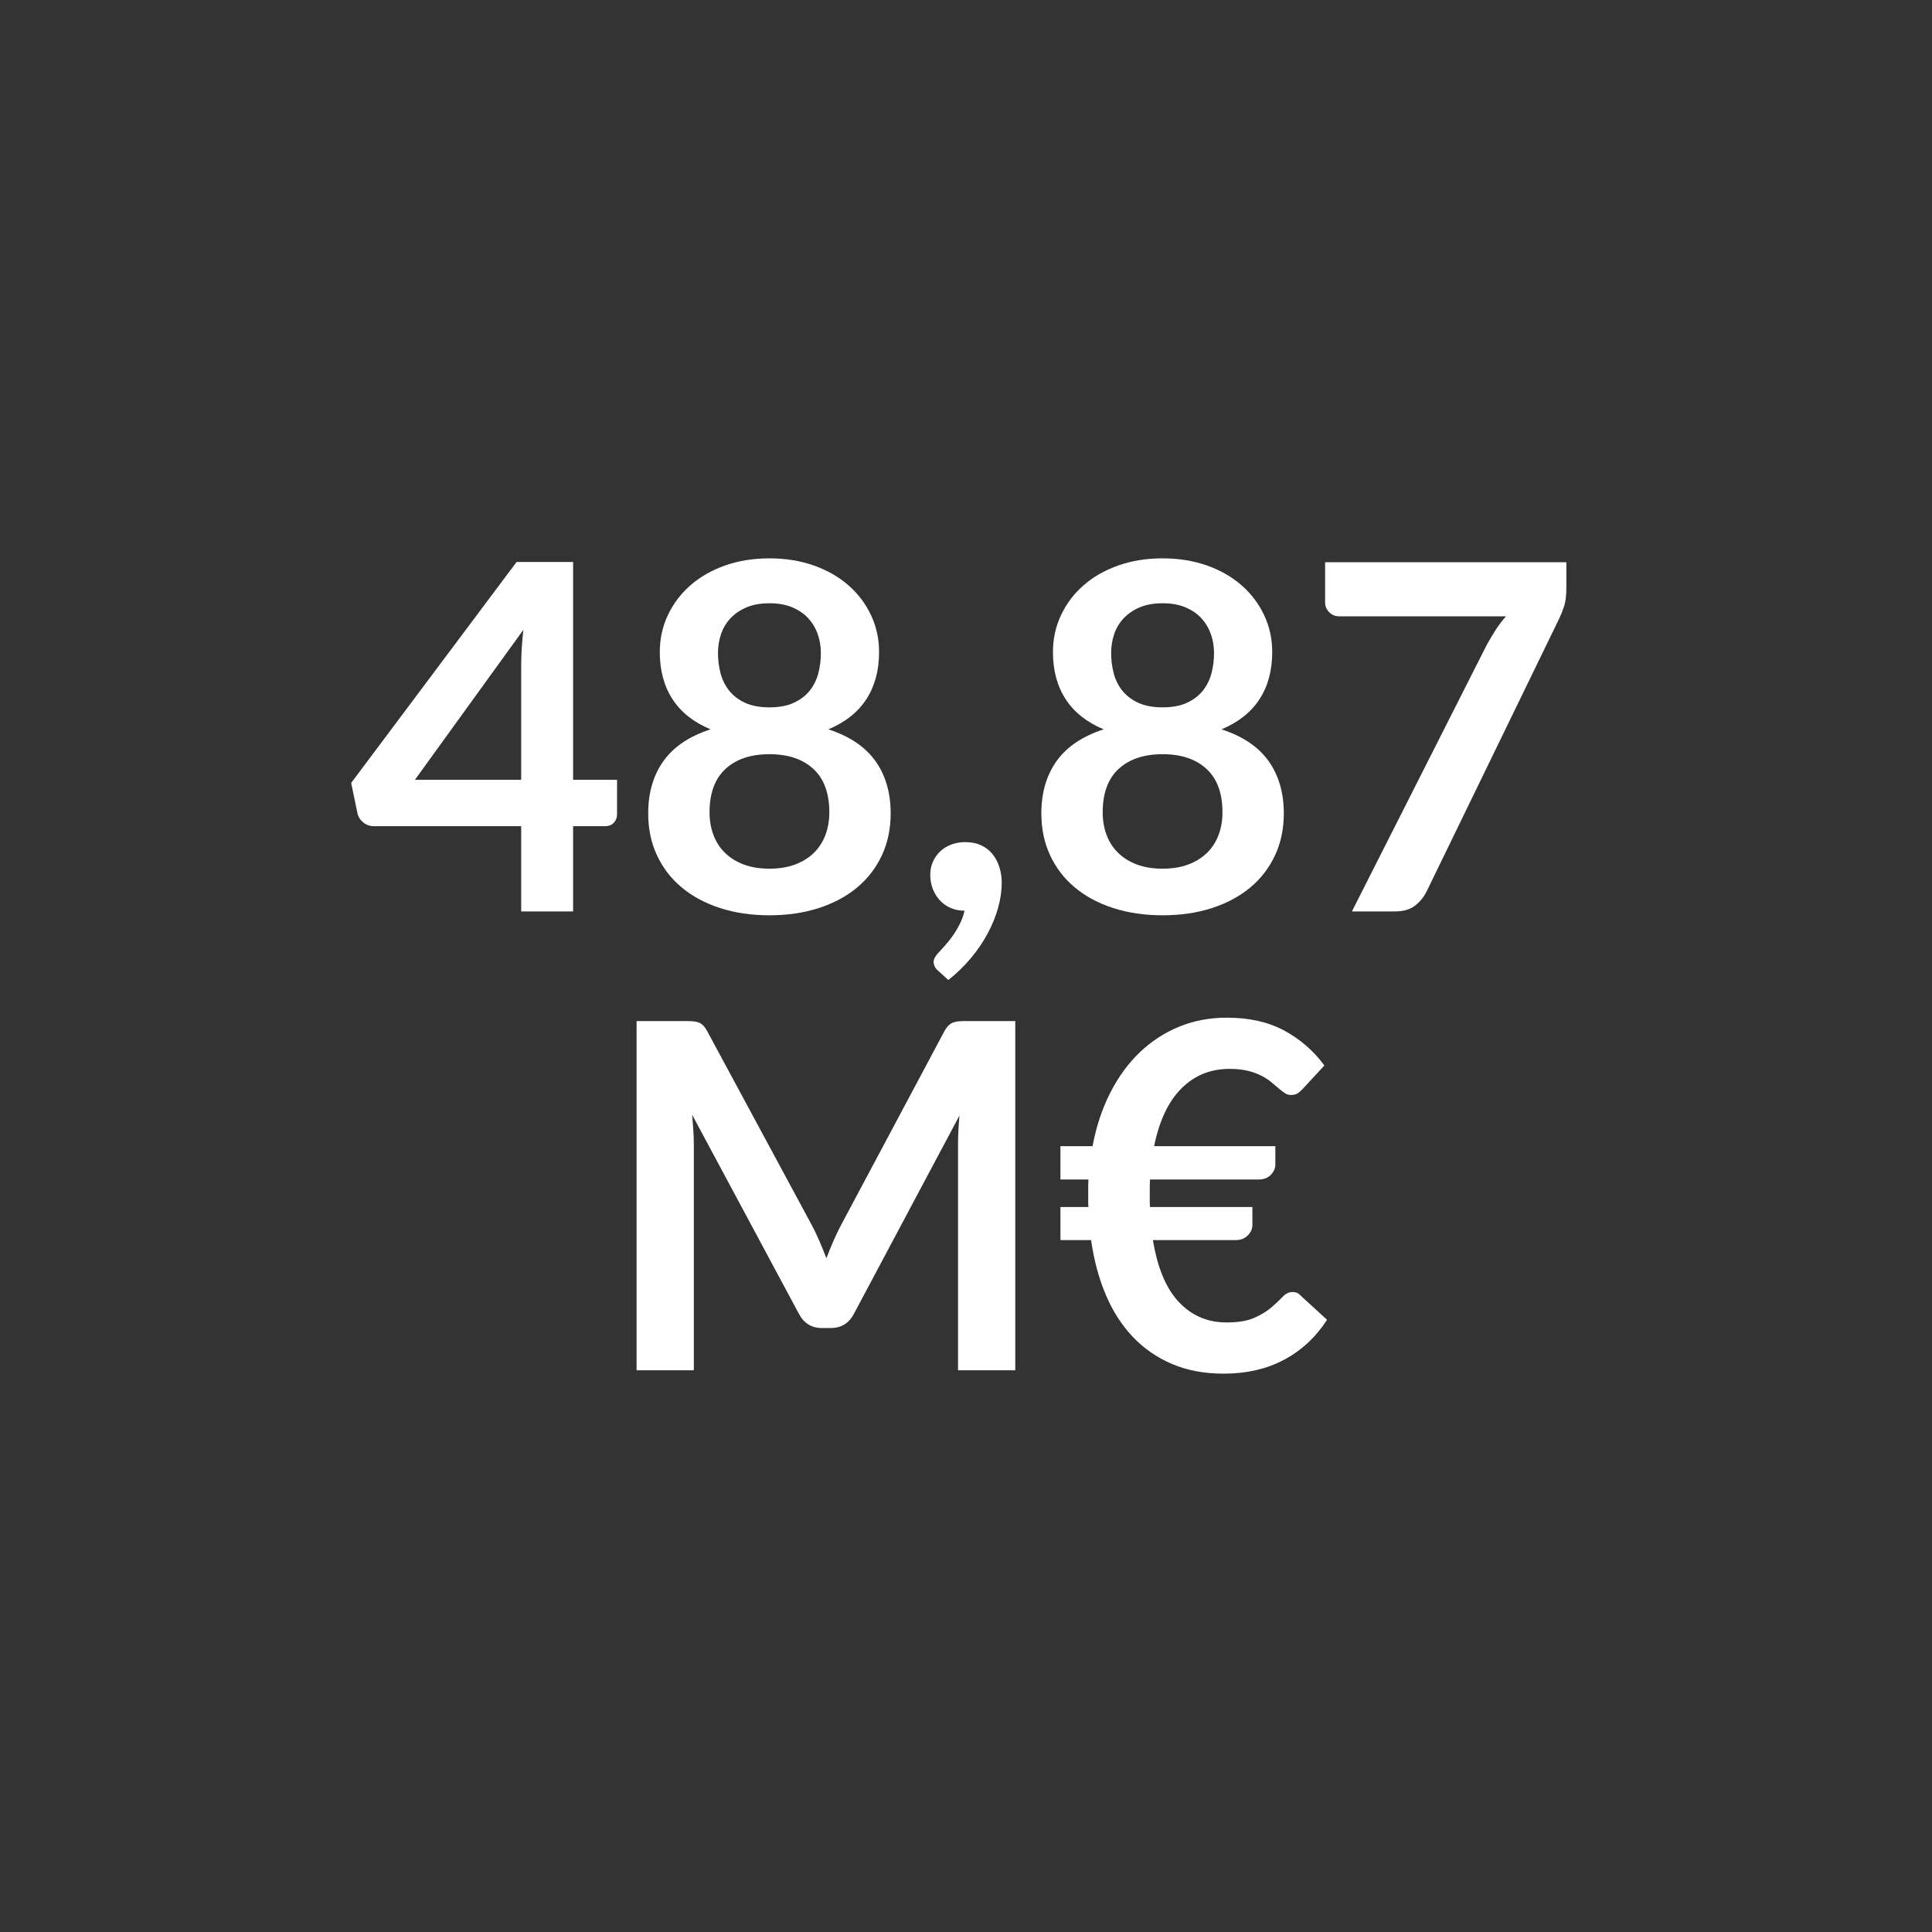
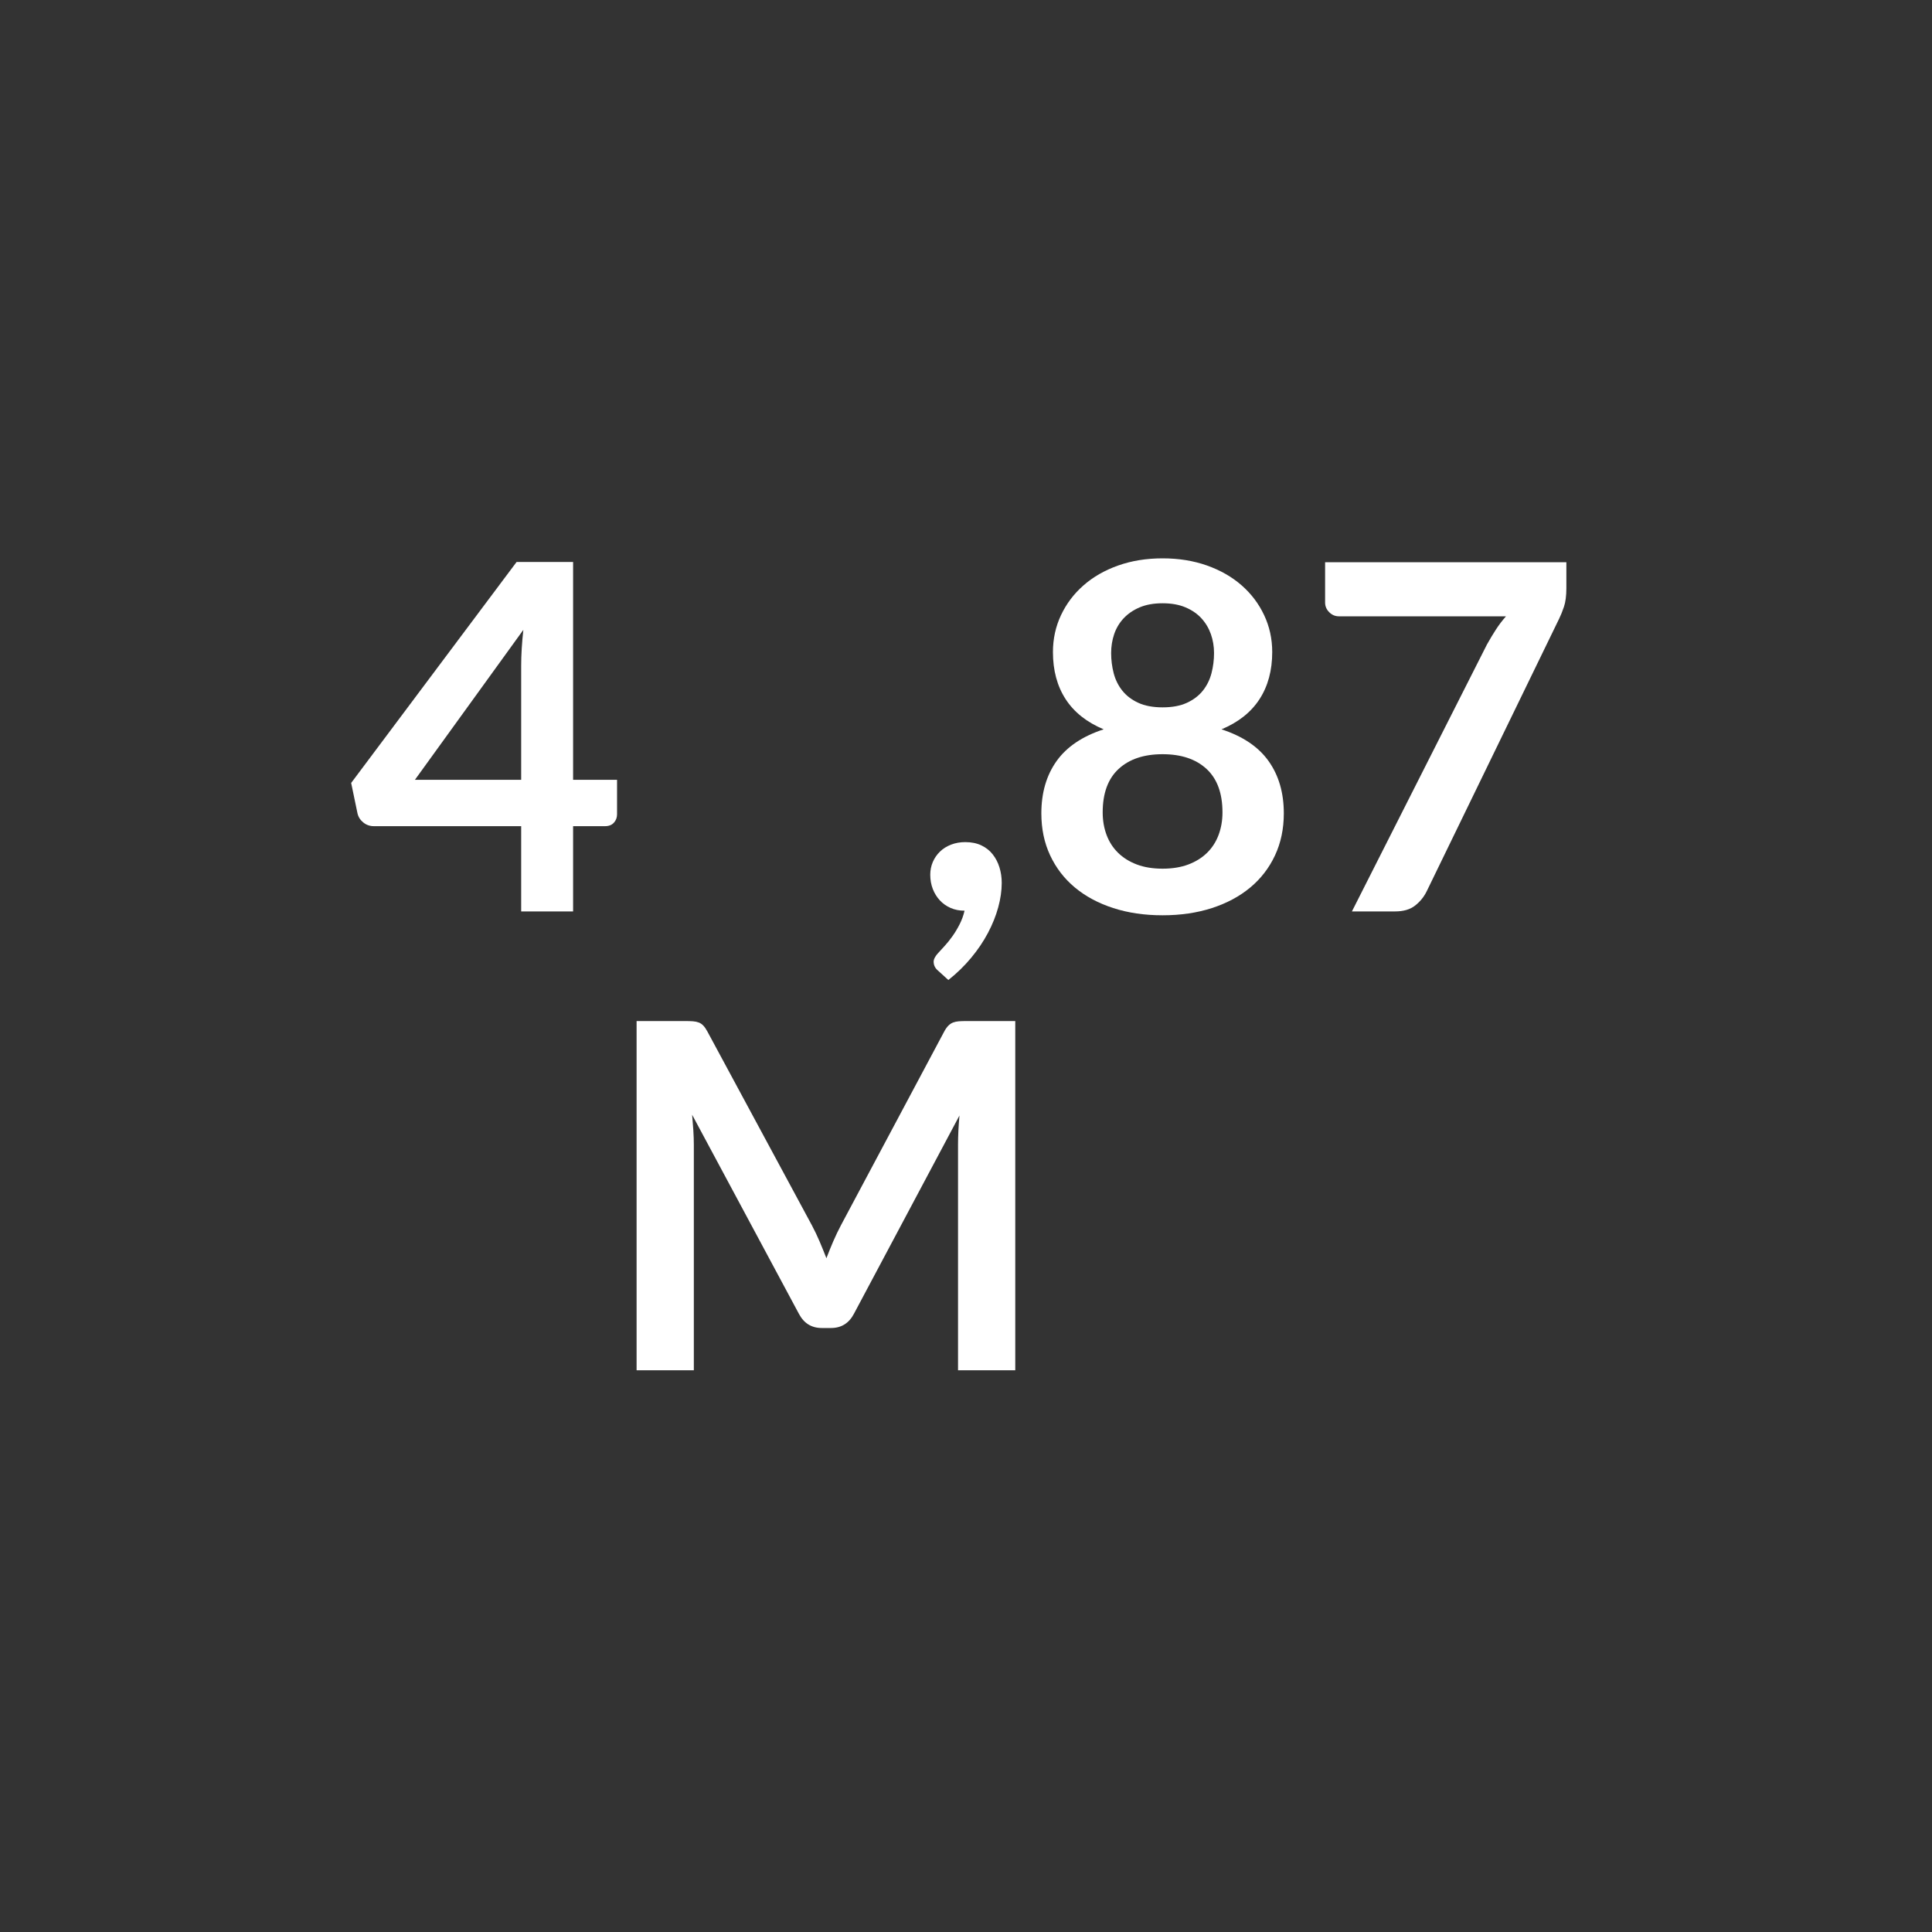
<svg xmlns="http://www.w3.org/2000/svg" version="1.1" id="Capa_1" x="0px" y="0px" width="160px" height="160px" viewBox="0 0 160 160" enable-background="new 0 0 160 160" xml:space="preserve">
  <rect x="0" y="0" width="160" height="160" fill="#333333" stroke="none" />
  <g>
    <path fill="#FFFFFF" d="M51.102,64.58v2.86c0,0.267-0.087,0.497-0.26,0.69c-0.173,0.193-0.42,0.29-0.74,0.29h-2.64v7.06h-4.3v-7.06   h-12.2c-0.333,0-0.627-0.103-0.88-0.31c-0.253-0.207-0.414-0.463-0.48-0.77l-0.52-2.5l13.7-18.3h4.68v18.04H51.102z M43.162,64.58   v-9.46c0-0.893,0.06-1.88,0.18-2.96l-8.98,12.42H43.162z" />
-     <path fill="#FFFFFF" d="M68.601,60.4c1.76,0.574,3.06,1.45,3.9,2.63c0.84,1.18,1.26,2.624,1.26,4.33c0,1.28-0.244,2.44-0.73,3.48   c-0.487,1.04-1.17,1.927-2.05,2.66c-0.88,0.733-1.937,1.3-3.17,1.7c-1.233,0.4-2.597,0.6-4.09,0.6c-1.494,0-2.857-0.2-4.09-0.6   c-1.233-0.4-2.29-0.967-3.17-1.7c-0.88-0.733-1.563-1.62-2.05-2.66c-0.487-1.04-0.73-2.2-0.73-3.48c0-1.707,0.42-3.15,1.26-4.33   c0.84-1.18,2.14-2.056,3.9-2.63c-1.4-0.586-2.45-1.42-3.15-2.5c-0.7-1.08-1.05-2.38-1.05-3.9c0-1.093,0.223-2.113,0.67-3.06   c0.447-0.946,1.07-1.77,1.87-2.47c0.8-0.7,1.756-1.247,2.87-1.64c1.113-0.393,2.336-0.59,3.67-0.59c1.333,0,2.557,0.197,3.67,0.59   c1.113,0.394,2.07,0.94,2.87,1.64c0.8,0.7,1.423,1.523,1.87,2.47c0.447,0.947,0.67,1.967,0.67,3.06c0,1.52-0.35,2.82-1.05,3.9   C71.051,58.98,70.001,59.814,68.601,60.4z M63.721,71.94c0.813,0,1.526-0.117,2.14-0.35c0.613-0.233,1.13-0.557,1.55-0.97   s0.736-0.907,0.95-1.48c0.213-0.573,0.32-1.193,0.32-1.86c0-1.586-0.44-2.786-1.32-3.6c-0.88-0.813-2.094-1.22-3.64-1.22   c-1.547,0-2.76,0.407-3.64,1.22s-1.32,2.013-1.32,3.6c0,0.667,0.106,1.287,0.32,1.86s0.53,1.067,0.95,1.48s0.937,0.737,1.55,0.97   C62.194,71.823,62.908,71.94,63.721,71.94z M63.721,49.96c-0.733,0-1.367,0.113-1.9,0.34c-0.534,0.227-0.977,0.53-1.33,0.91   c-0.354,0.38-0.614,0.817-0.78,1.31s-0.25,1.013-0.25,1.56c0,0.573,0.07,1.13,0.21,1.67c0.14,0.54,0.377,1.02,0.71,1.44   c0.333,0.42,0.773,0.757,1.32,1.01c0.546,0.253,1.22,0.38,2.02,0.38c0.8,0,1.473-0.126,2.02-0.38c0.546-0.253,0.986-0.59,1.32-1.01   c0.333-0.42,0.57-0.9,0.71-1.44s0.21-1.097,0.21-1.67c0-0.547-0.087-1.067-0.26-1.56c-0.173-0.493-0.434-0.93-0.78-1.31   s-0.787-0.683-1.32-0.91C65.088,50.073,64.454,49.96,63.721,49.96z" />
    <path fill="#FFFFFF" d="M77.68,80.38c-0.24-0.2-0.36-0.447-0.36-0.74c0-0.107,0.037-0.227,0.11-0.36s0.163-0.253,0.27-0.36   c0.146-0.16,0.327-0.357,0.54-0.59c0.213-0.233,0.427-0.5,0.64-0.8c0.213-0.3,0.41-0.626,0.59-0.98   c0.18-0.353,0.317-0.73,0.41-1.13c-0.427,0-0.813-0.077-1.16-0.23s-0.644-0.363-0.89-0.63s-0.44-0.58-0.58-0.94   c-0.14-0.36-0.21-0.753-0.21-1.18c0-0.373,0.07-0.723,0.21-1.05c0.14-0.327,0.336-0.613,0.59-0.86c0.253-0.247,0.56-0.44,0.92-0.58   c0.36-0.14,0.753-0.21,1.18-0.21c0.506,0,0.949,0.09,1.33,0.27c0.38,0.18,0.692,0.427,0.939,0.74   c0.247,0.313,0.434,0.673,0.561,1.08c0.126,0.407,0.189,0.837,0.189,1.29c0,0.64-0.097,1.313-0.29,2.02s-0.477,1.413-0.85,2.12   c-0.374,0.707-0.837,1.394-1.39,2.06s-1.183,1.28-1.89,1.84L77.68,80.38z" />
    <path fill="#FFFFFF" d="M101.16,60.4c1.76,0.574,3.06,1.45,3.899,2.63c0.841,1.18,1.261,2.624,1.261,4.33   c0,1.28-0.244,2.44-0.73,3.48s-1.17,1.927-2.05,2.66c-0.88,0.733-1.937,1.3-3.17,1.7c-1.233,0.4-2.597,0.6-4.09,0.6   c-1.494,0-2.857-0.2-4.091-0.6c-1.233-0.4-2.289-0.967-3.17-1.7c-0.88-0.733-1.563-1.62-2.05-2.66s-0.729-2.2-0.729-3.48   c0-1.707,0.42-3.15,1.26-4.33c0.84-1.18,2.14-2.056,3.9-2.63c-1.4-0.586-2.45-1.42-3.15-2.5S87.2,55.52,87.2,54   c0-1.093,0.223-2.113,0.67-3.06c0.446-0.946,1.069-1.77,1.87-2.47c0.8-0.7,1.756-1.247,2.87-1.64c1.112-0.393,2.336-0.59,3.67-0.59   c1.333,0,2.557,0.197,3.67,0.59c1.113,0.394,2.069,0.94,2.87,1.64c0.8,0.7,1.423,1.523,1.869,2.47   c0.447,0.947,0.671,1.967,0.671,3.06c0,1.52-0.351,2.82-1.051,3.9C103.61,58.98,102.56,59.814,101.16,60.4z M96.28,71.94   c0.812,0,1.526-0.117,2.14-0.35c0.613-0.233,1.13-0.557,1.55-0.97s0.736-0.907,0.95-1.48c0.213-0.573,0.32-1.193,0.32-1.86   c0-1.586-0.44-2.786-1.32-3.6s-2.094-1.22-3.64-1.22c-1.547,0-2.761,0.407-3.641,1.22s-1.319,2.013-1.319,3.6   c0,0.667,0.106,1.287,0.319,1.86c0.214,0.573,0.53,1.067,0.95,1.48s0.937,0.737,1.55,0.97C94.753,71.823,95.467,71.94,96.28,71.94z    M96.28,49.96c-0.733,0-1.367,0.113-1.9,0.34c-0.533,0.227-0.977,0.53-1.33,0.91s-0.613,0.817-0.78,1.31   c-0.166,0.493-0.25,1.013-0.25,1.56c0,0.573,0.07,1.13,0.21,1.67c0.141,0.54,0.377,1.02,0.71,1.44   c0.334,0.42,0.773,0.757,1.32,1.01s1.22,0.38,2.021,0.38c0.8,0,1.473-0.126,2.02-0.38s0.986-0.59,1.32-1.01   c0.333-0.42,0.569-0.9,0.71-1.44c0.14-0.54,0.21-1.097,0.21-1.67c0-0.547-0.087-1.067-0.26-1.56c-0.174-0.493-0.434-0.93-0.78-1.31   s-0.787-0.683-1.32-0.91C97.646,50.073,97.013,49.96,96.28,49.96z" />
    <path fill="#FFFFFF" d="M129.72,46.56v2.14c0,0.64-0.067,1.157-0.2,1.55c-0.134,0.394-0.267,0.724-0.399,0.99L118.159,73.8   c-0.227,0.467-0.547,0.864-0.96,1.19c-0.413,0.327-0.967,0.49-1.659,0.49h-3.58l11.18-22.1c0.253-0.453,0.503-0.87,0.75-1.25   c0.246-0.38,0.523-0.743,0.83-1.09h-13.84c-0.307,0-0.573-0.113-0.8-0.34c-0.228-0.227-0.341-0.493-0.341-0.8v-3.34H129.72z" />
    <path fill="#FFFFFF" d="M84.08,84.56v28.92h-4.74V94.8c0-0.747,0.04-1.553,0.12-2.42l-8.74,16.42c-0.414,0.787-1.047,1.18-1.9,1.18   h-0.76c-0.854,0-1.487-0.393-1.9-1.18l-8.84-16.48c0.04,0.44,0.073,0.874,0.1,1.3s0.04,0.82,0.04,1.18v18.68h-4.74V84.56h4.06   c0.24,0,0.447,0.007,0.62,0.02s0.33,0.047,0.47,0.1c0.14,0.053,0.267,0.14,0.38,0.26s0.223,0.28,0.33,0.48l8.66,16.06   c0.227,0.427,0.437,0.867,0.63,1.32c0.193,0.454,0.383,0.92,0.57,1.4c0.187-0.493,0.38-0.97,0.58-1.43s0.413-0.903,0.64-1.33   l8.54-16.02c0.106-0.2,0.22-0.36,0.34-0.48s0.25-0.207,0.39-0.26c0.14-0.053,0.296-0.087,0.47-0.1s0.38-0.02,0.62-0.02H84.08z" />
-     <path fill="#FFFFFF" d="M87.82,94.92h2.66c0.306-1.626,0.793-3.097,1.46-4.41c0.666-1.313,1.479-2.43,2.439-3.35   c0.96-0.92,2.047-1.63,3.26-2.13c1.214-0.5,2.533-0.75,3.96-0.75c1.854,0,3.44,0.357,4.761,1.07   c1.319,0.713,2.426,1.677,3.319,2.89l-1.739,1.88c-0.134,0.147-0.273,0.277-0.42,0.39c-0.147,0.114-0.354,0.17-0.62,0.17   c-0.188,0-0.357-0.053-0.511-0.16c-0.153-0.106-0.323-0.24-0.51-0.4c-0.187-0.16-0.394-0.333-0.62-0.52s-0.497-0.36-0.81-0.52   c-0.313-0.16-0.684-0.293-1.11-0.4c-0.427-0.107-0.934-0.16-1.52-0.16c-1.573,0-2.9,0.54-3.98,1.62s-1.833,2.673-2.26,4.78h10.04   v1.52c0,0.307-0.123,0.59-0.37,0.85c-0.247,0.26-0.583,0.39-1.01,0.39h-9c-0.014,0.227-0.021,0.45-0.021,0.67   c0,0.22,0,0.443,0,0.67c0,0.16,0,0.32,0,0.48s0.007,0.313,0.021,0.46h8.479v1.5c0,0.307-0.127,0.59-0.38,0.85   c-0.253,0.26-0.587,0.39-1,0.39H95.48c0.373,2.293,1.09,4.003,2.149,5.13c1.061,1.127,2.377,1.69,3.95,1.69   c0.96,0,1.729-0.13,2.31-0.39c0.58-0.26,1.054-0.55,1.42-0.87c0.367-0.32,0.674-0.61,0.921-0.87c0.246-0.26,0.517-0.39,0.81-0.39   c0.146,0,0.273,0.023,0.38,0.07c0.106,0.047,0.22,0.137,0.34,0.27l2.141,1.96c-0.934,1.44-2.12,2.543-3.561,3.31   c-1.439,0.767-3.113,1.15-5.02,1.15c-1.573,0-2.983-0.263-4.23-0.79c-1.247-0.527-2.33-1.27-3.25-2.23   c-0.92-0.96-1.67-2.12-2.25-3.48c-0.58-1.36-0.99-2.88-1.229-4.56h-2.54v-2.74h2.319c-0.013-0.146-0.02-0.3-0.02-0.46   s0-0.32,0-0.48c0-0.227,0-0.45,0-0.67c0-0.22,0.007-0.443,0.02-0.67H87.82V94.92z" />
  </g>
</svg>